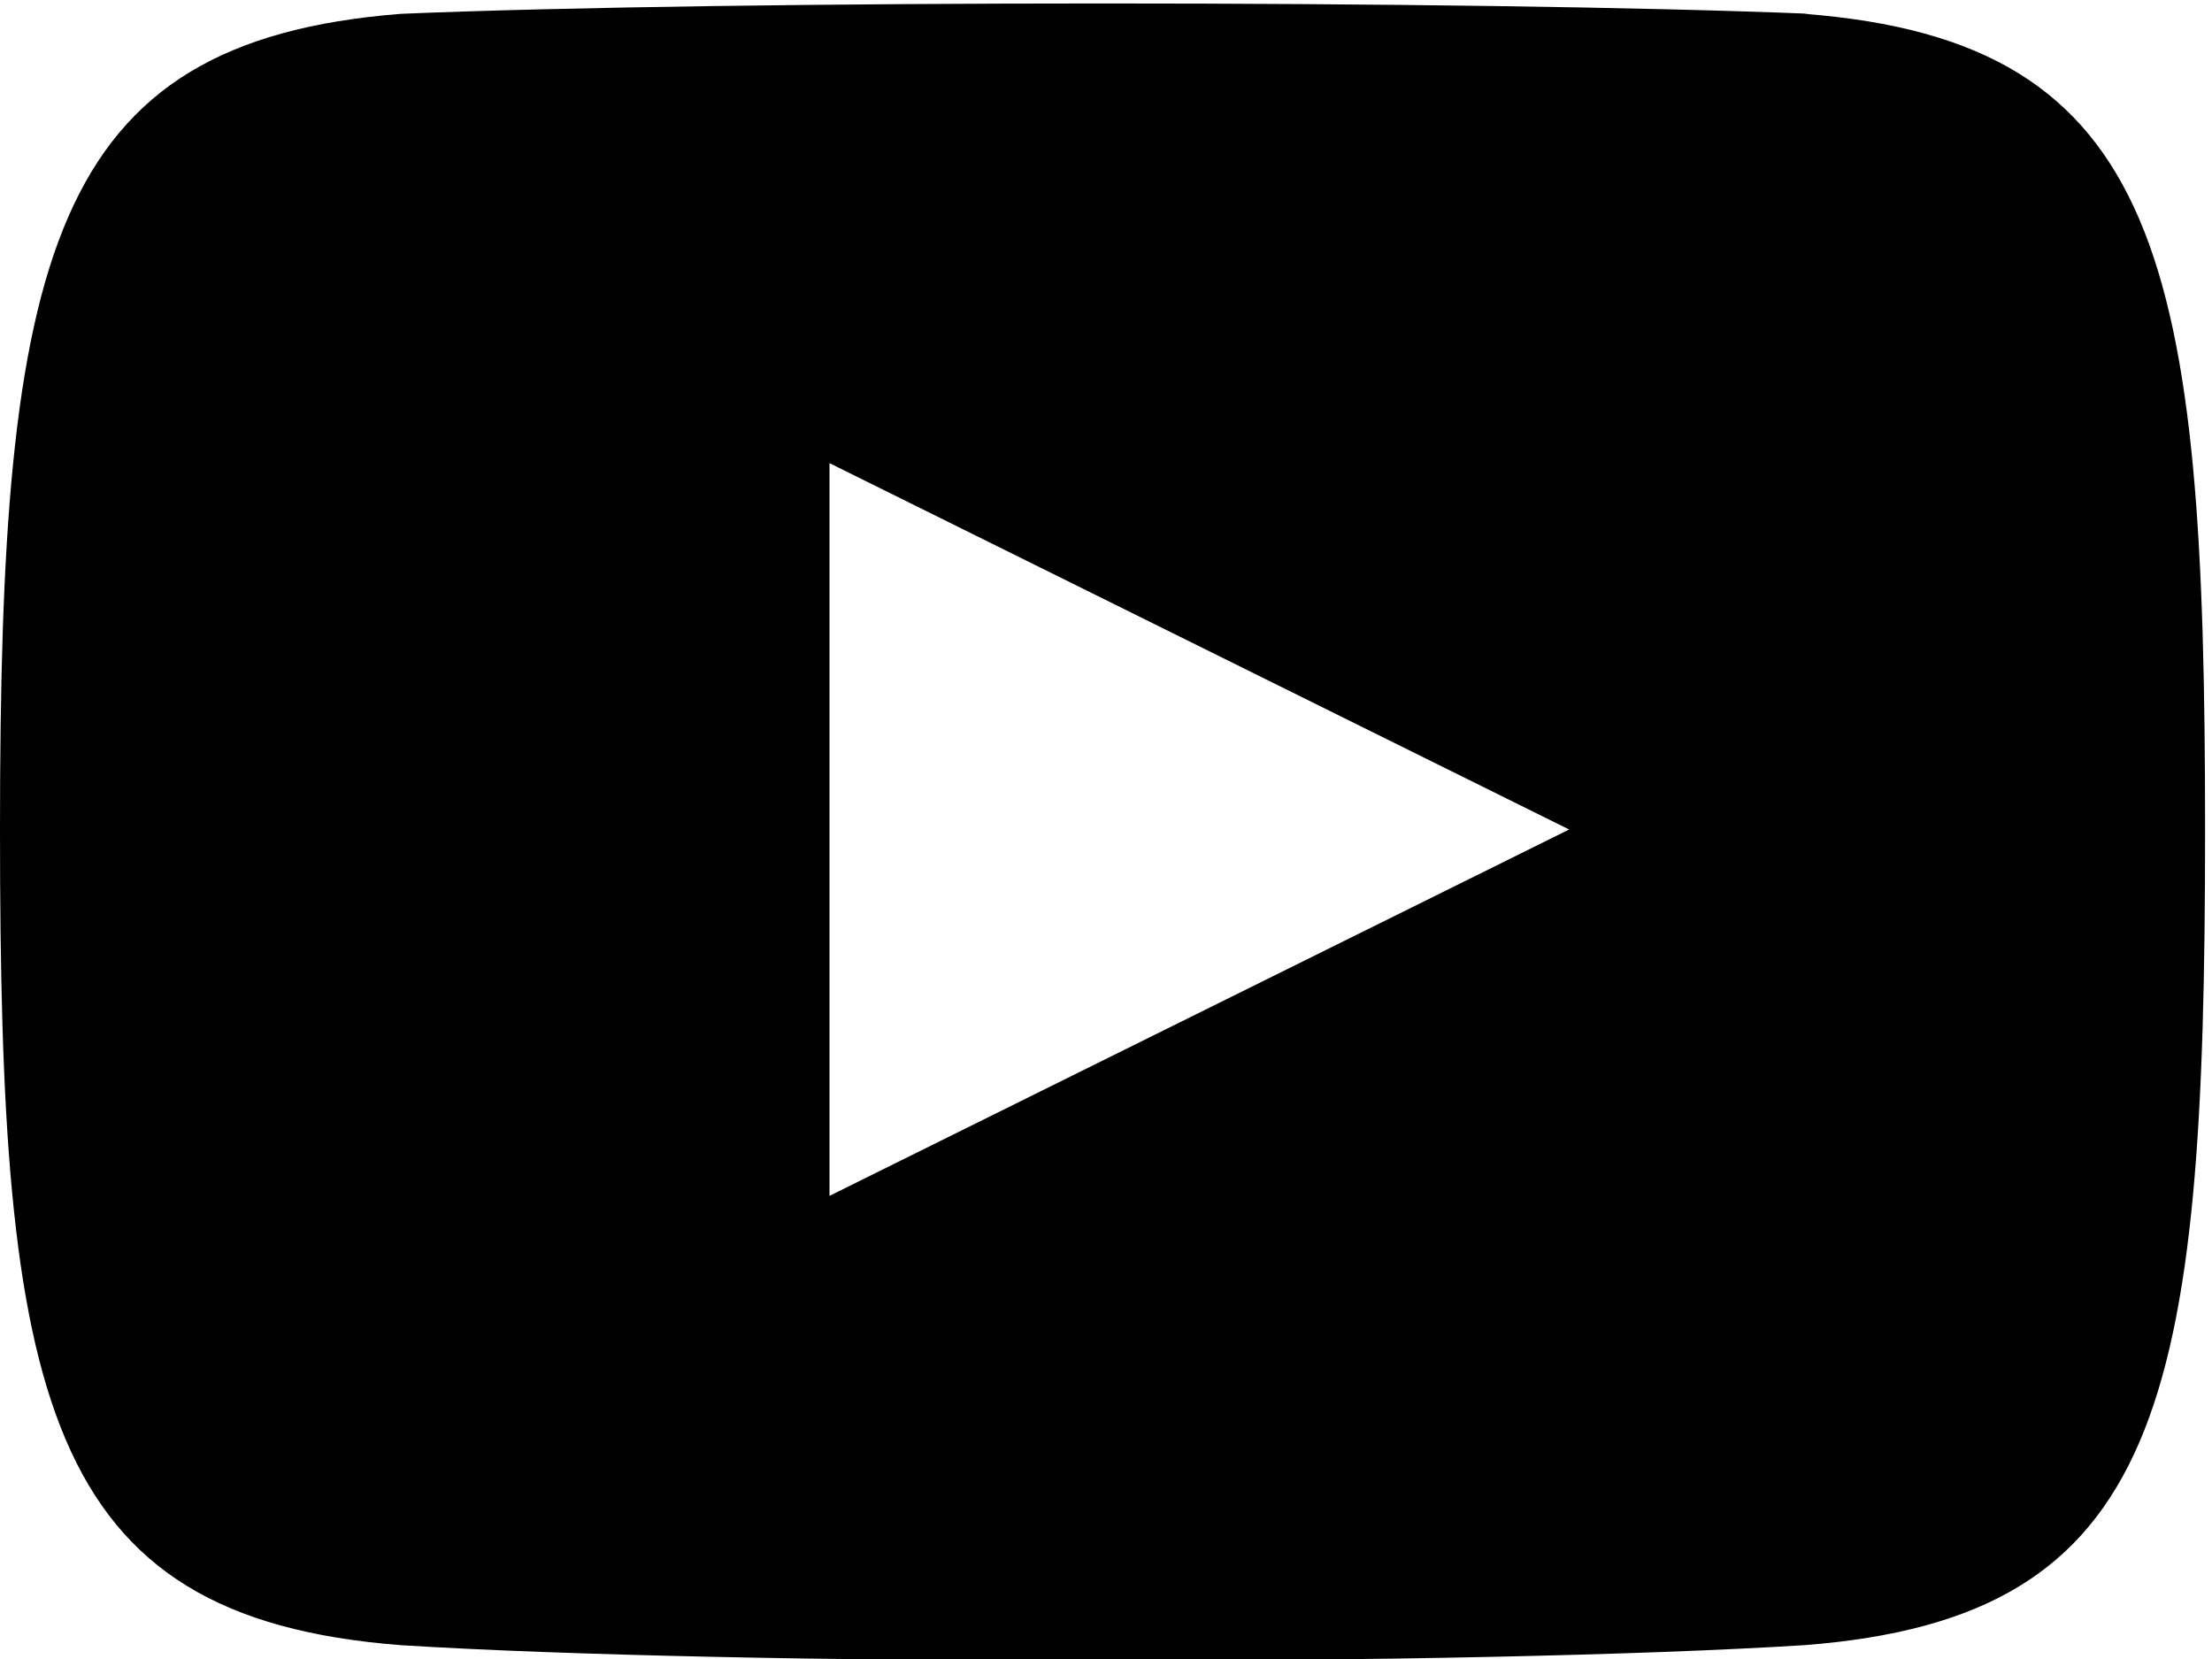
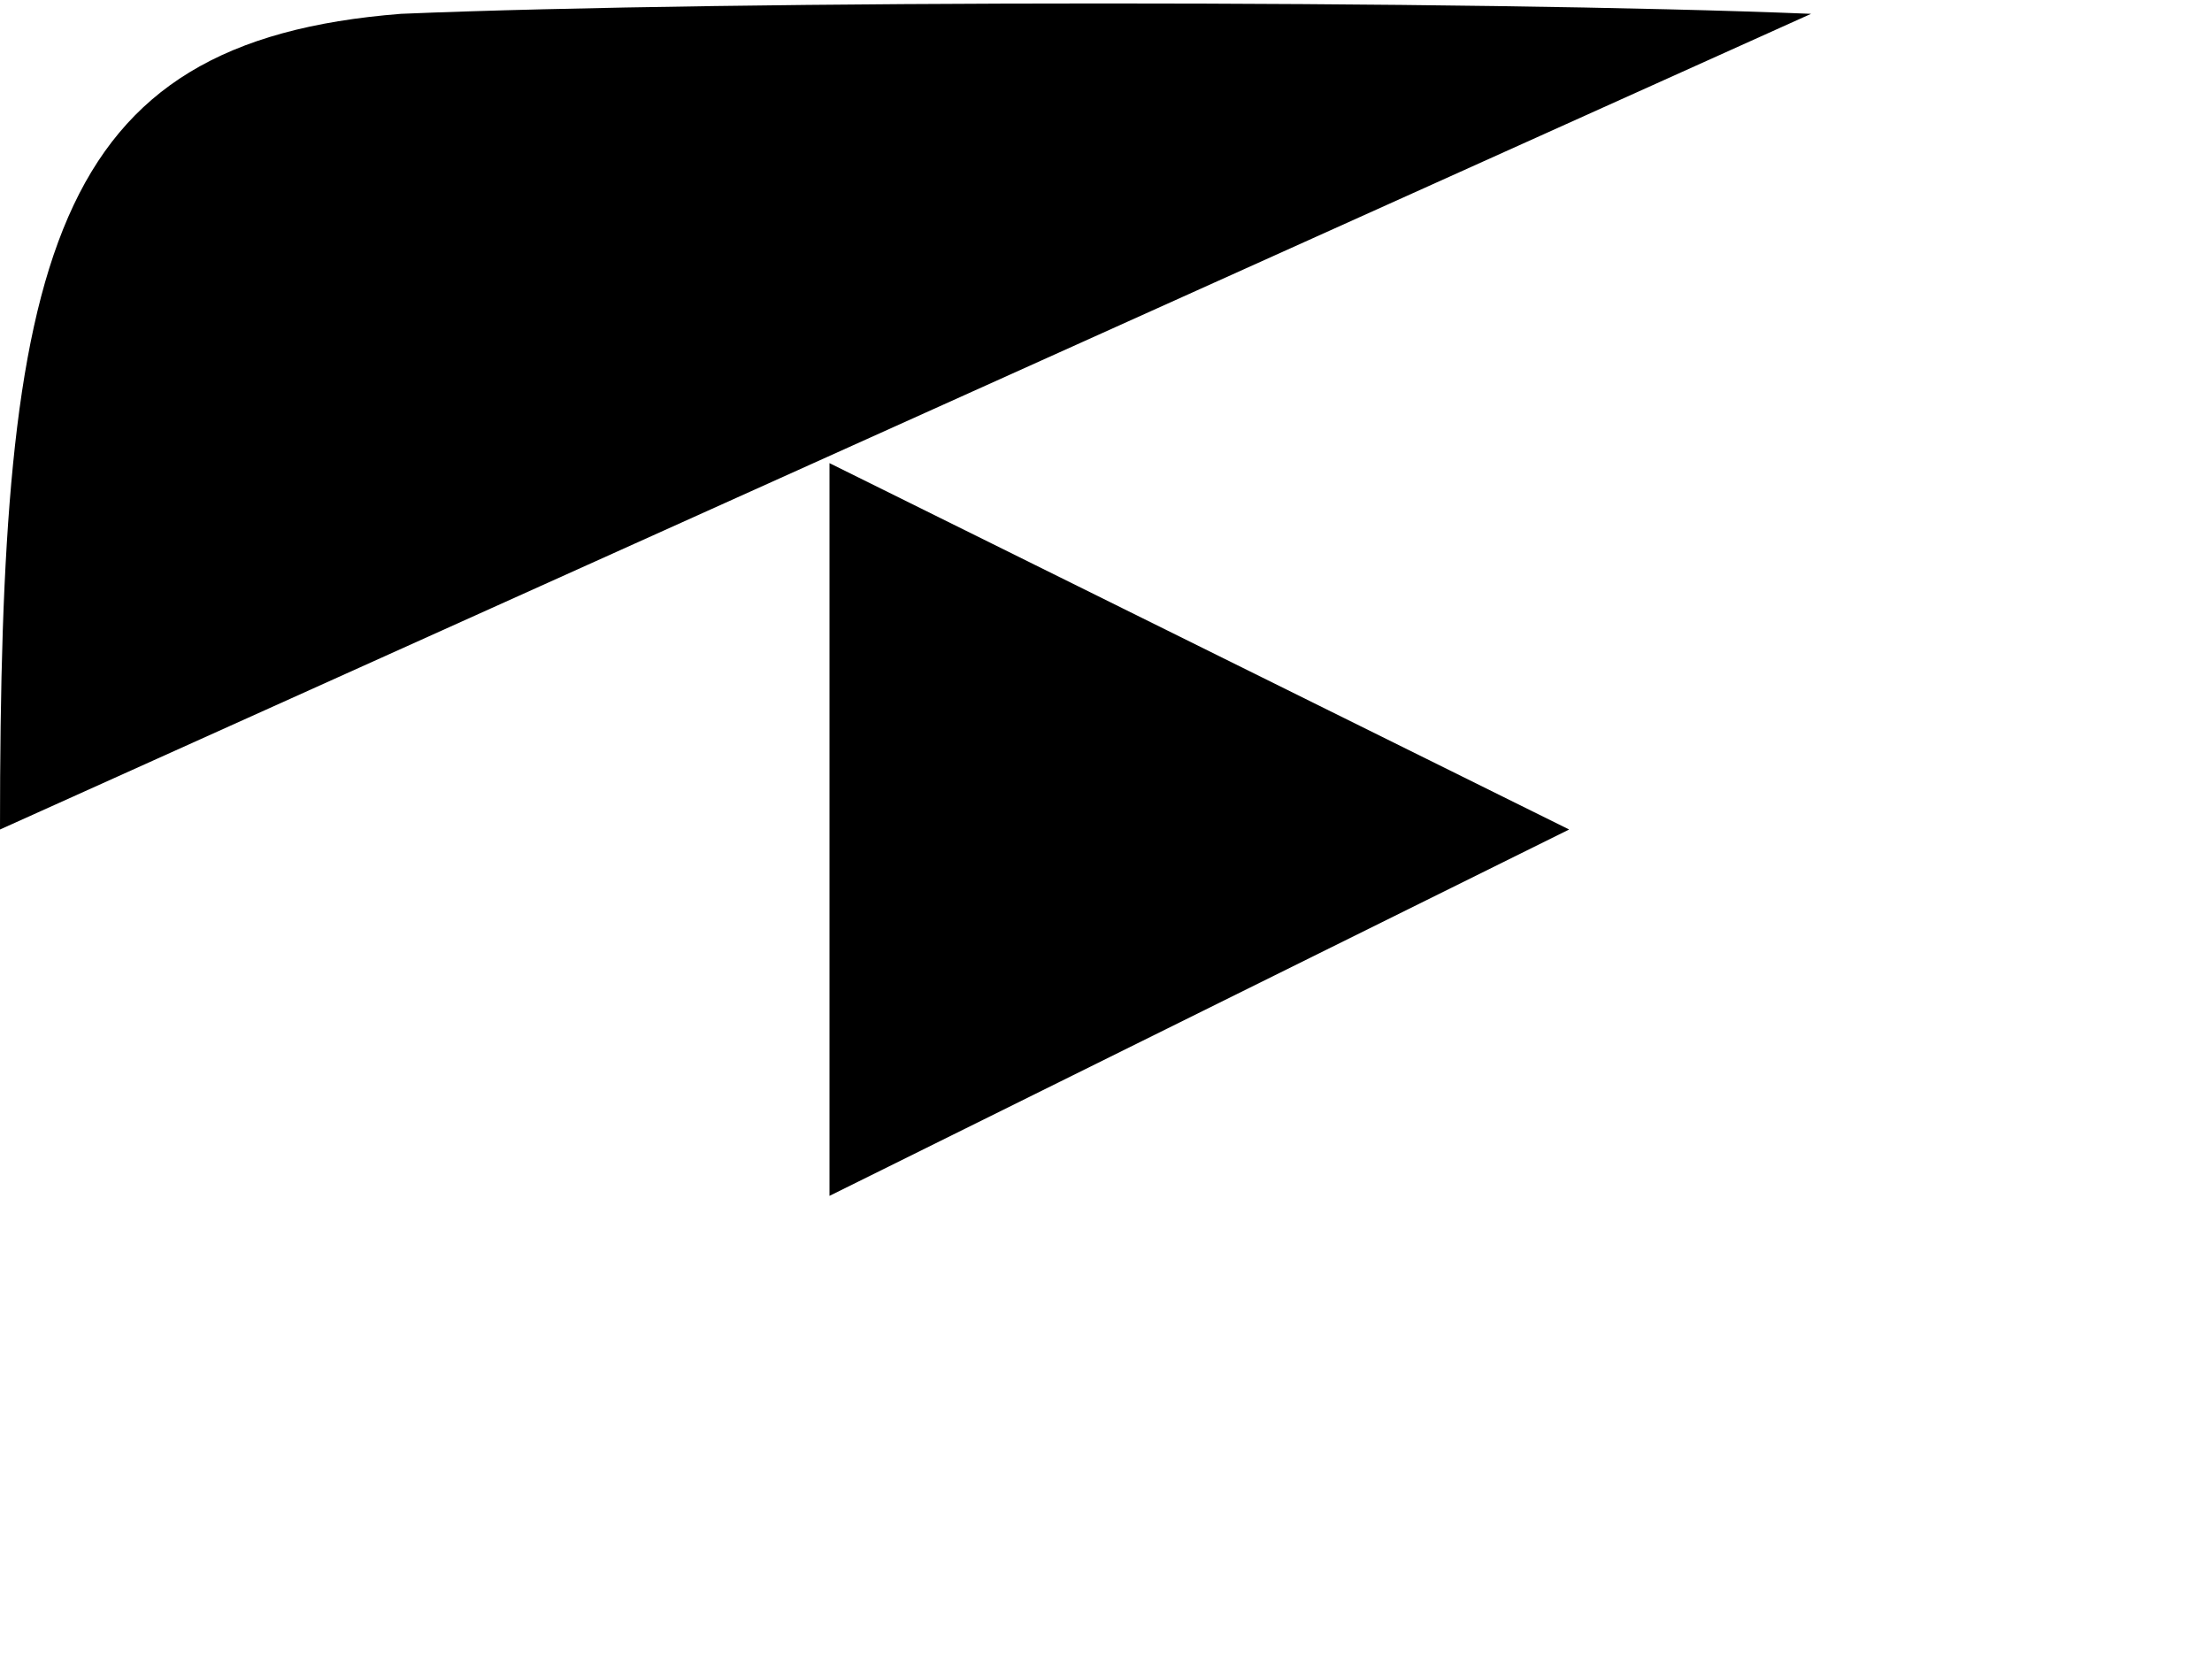
<svg xmlns="http://www.w3.org/2000/svg" id="Layer_1" data-name="Layer 1" version="1.1" viewBox="0 0 32 24">
  <defs>
    <style>
      .cls-1 {
        fill: #000;
        stroke-width: 0px;
      }
    </style>
  </defs>
-   <path id="iconmonstr-youtube-6" class="cls-1" d="M26.2.2C21.3,0,10.6,0,5.8.2.7.6,0,3.7,0,12c0,8.2.6,11.4,5.8,11.8,4.8.3,15.5.3,20.3,0,5.2-.4,5.8-3.5,5.8-11.8,0-8.2-.6-11.4-5.8-11.8ZM12,17.3V6.7l10.7,5.3-10.7,5.3Z" />
+   <path id="iconmonstr-youtube-6" class="cls-1" d="M26.2.2C21.3,0,10.6,0,5.8.2.7.6,0,3.7,0,12ZM12,17.3V6.7l10.7,5.3-10.7,5.3Z" />
</svg>